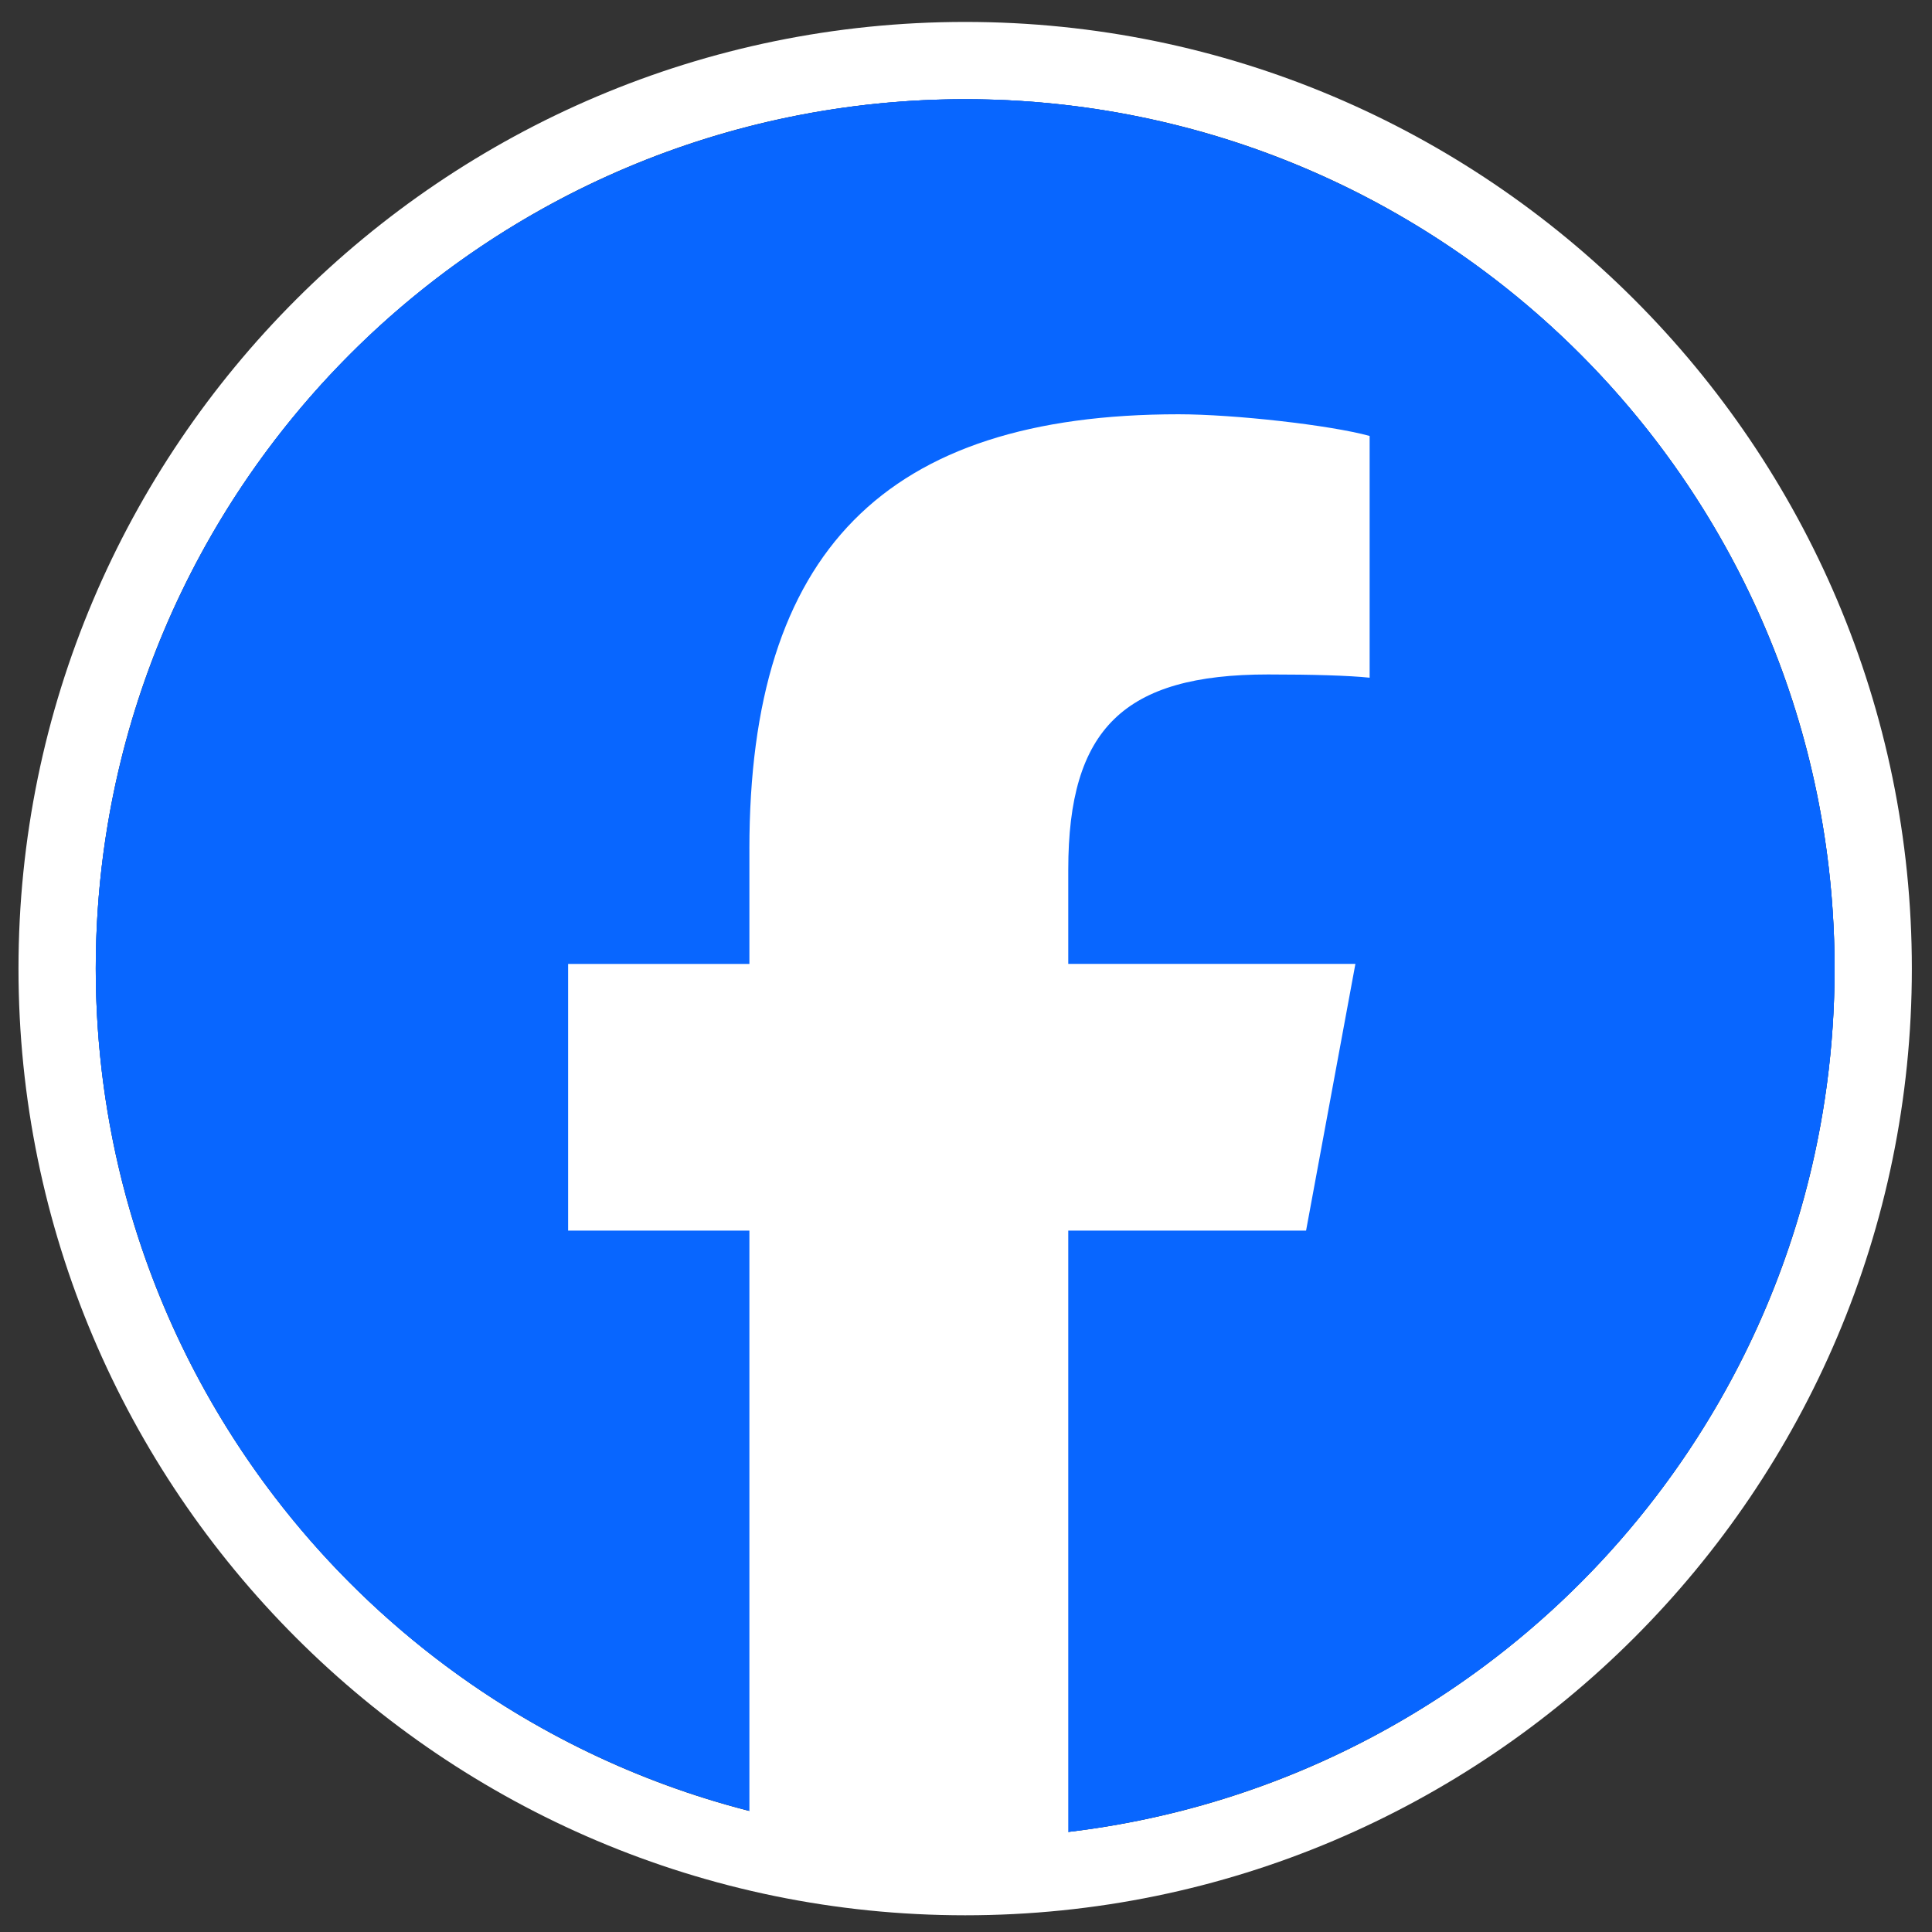
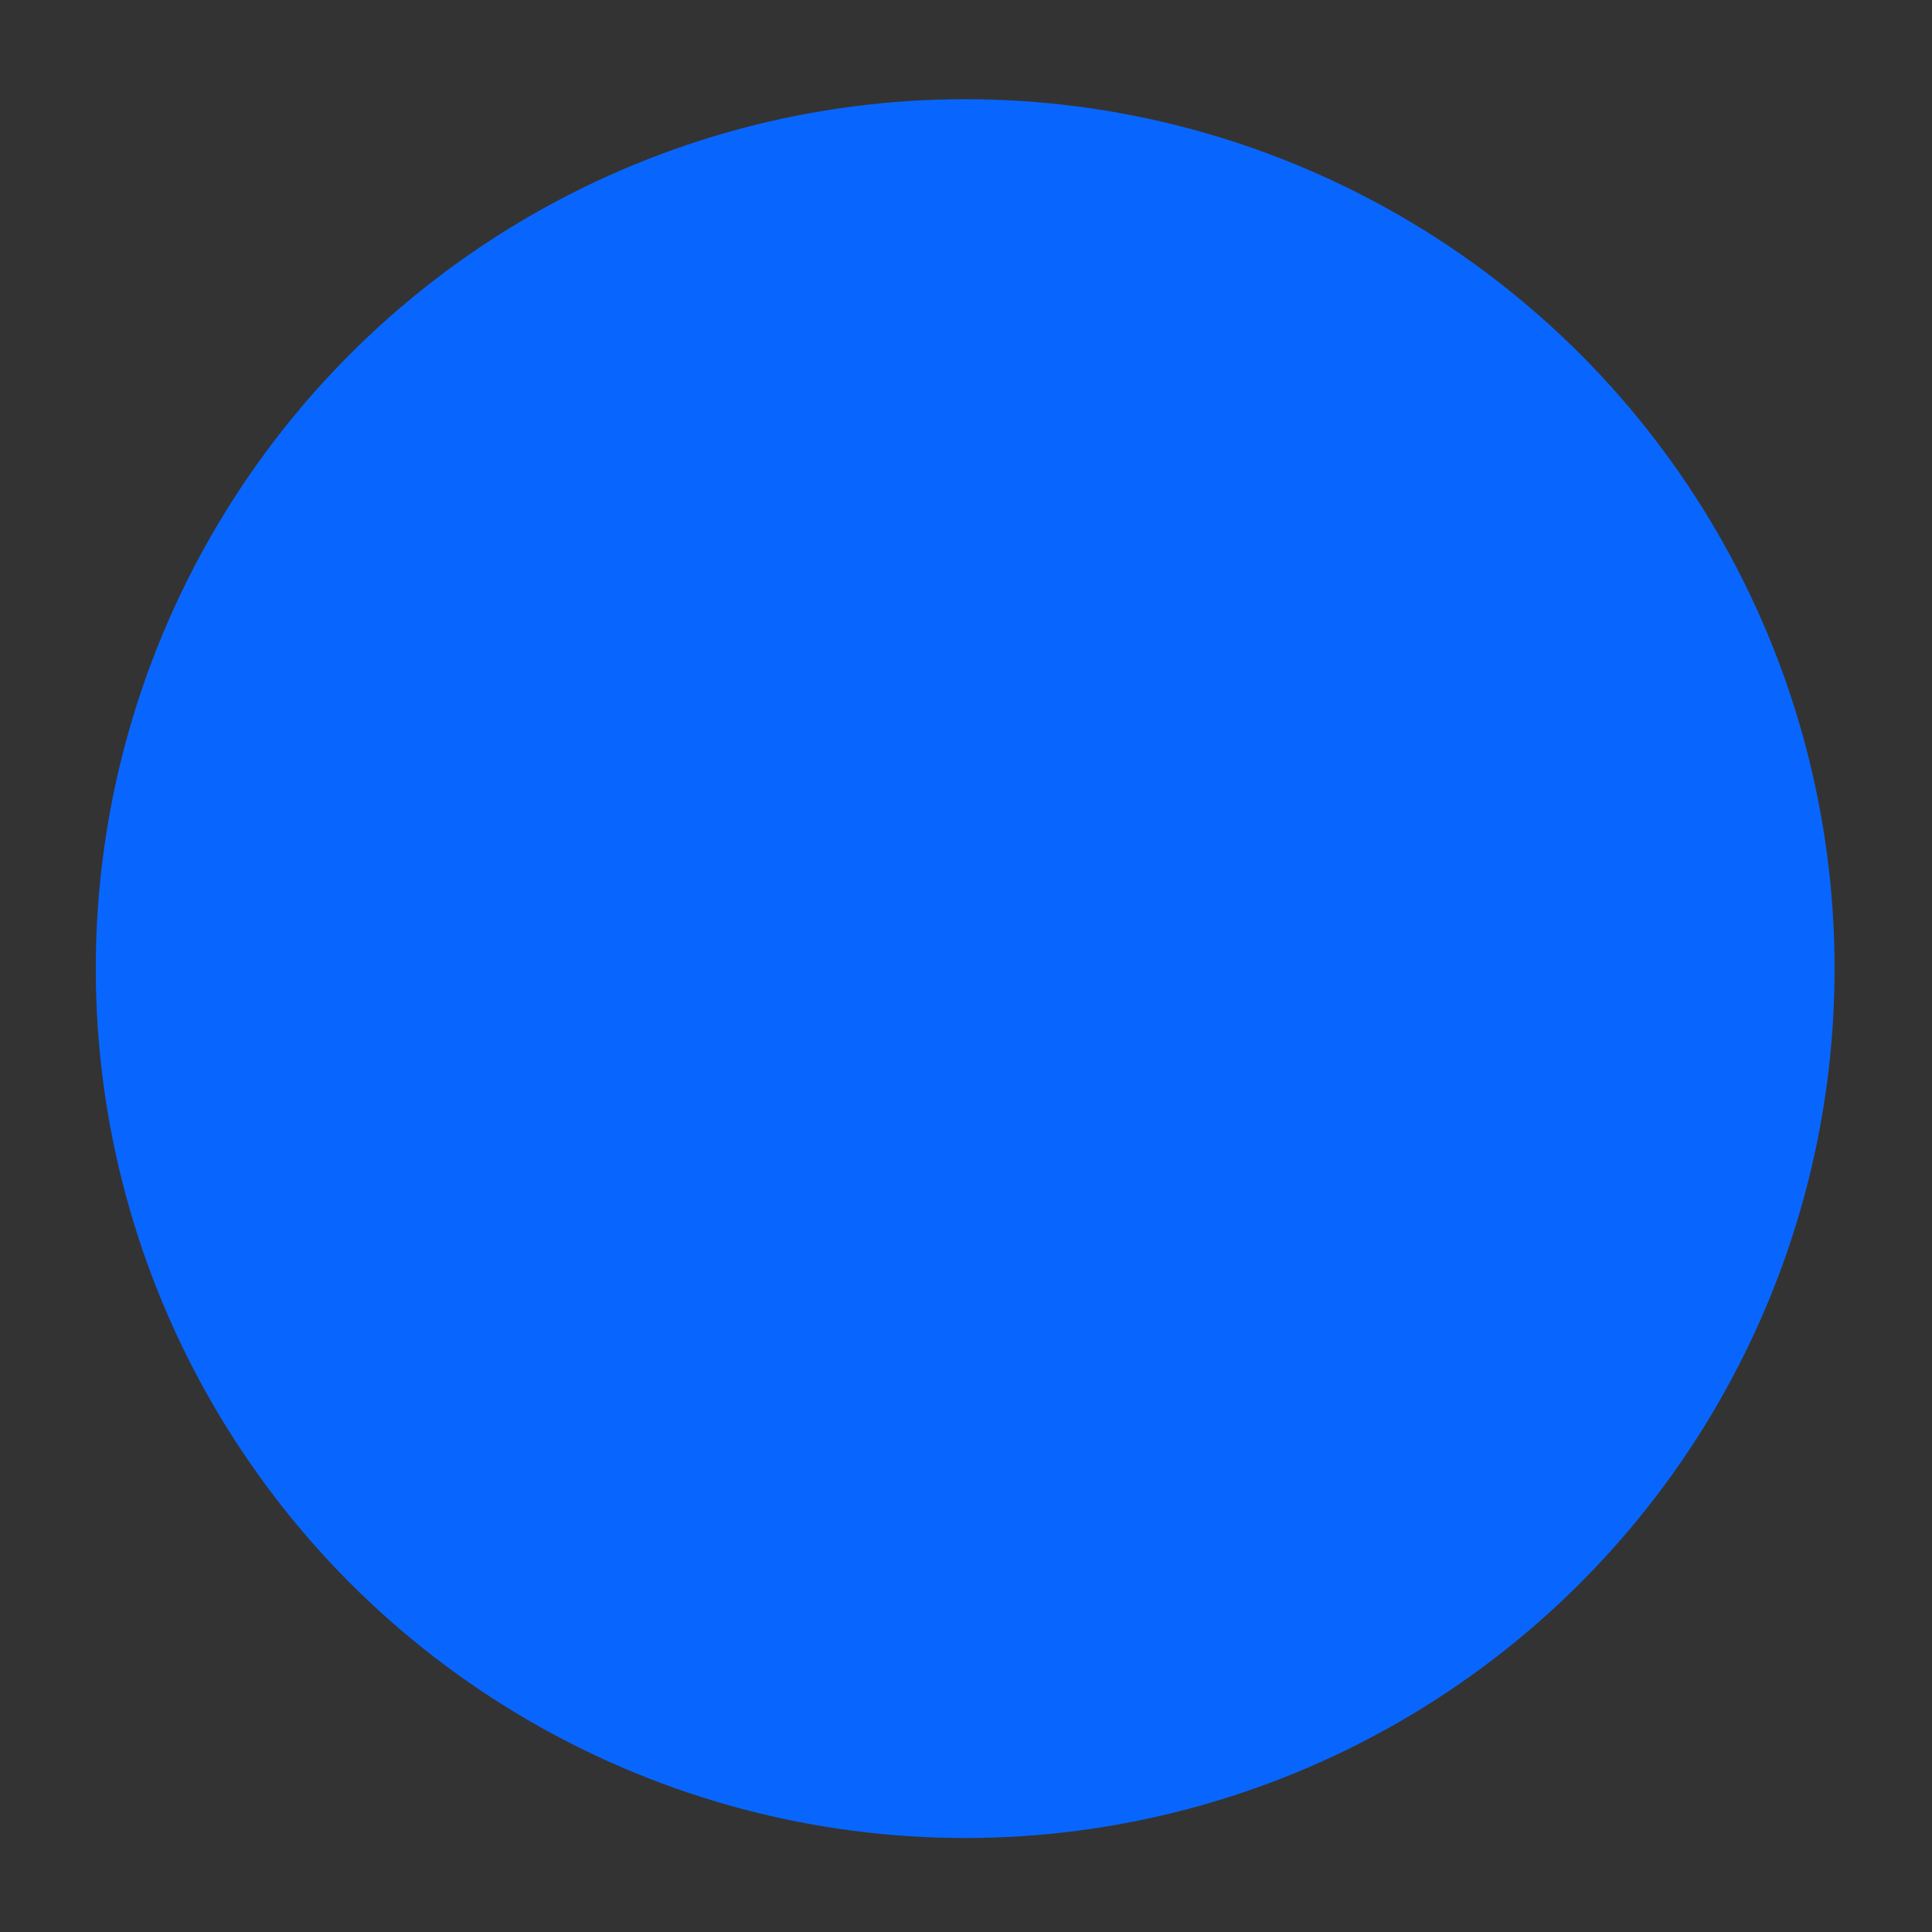
<svg xmlns="http://www.w3.org/2000/svg" id="Ebene_1" data-name="Ebene 1" version="1.1" viewBox="0 0 100 100">
  <rect x="0" y="0" width="100" height="100" fill="#333333" stroke="none" />
  <g id="Oval">
-     <path d="M49.957,5.135c24.853,0,45,20.147,45,45s-20.147,45-45,45c-24.853,0-45-20.147-45-45S25.104,5.135,49.957,5.135M49.957,1.135C22.938,1.135.957,23.117.957,50.135s21.981,49,49,49,49-21.981,49-49S76.975,1.135,49.957,1.135h0Z" fill="#fff" stroke-width="0" />
    <circle cx="49.957" cy="50.135" r="45" fill="#0866ff" stroke-width="0" />
  </g>
-   <circle cx="49.957" cy="50.135" r="45" fill="#0866ff" stroke-width="0" />
-   <path d="M38.789,43.944v5.948h-9.383v13.804h9.383v30.461c3.573.907,7.313,1.393,11.167,1.393,1.807,0,3.585-.118,5.337-.324v-31.53h12.309l2.553-13.804h-14.862v-4.882c0-7.295,2.883-10.1,10.343-10.1,2.317,0,4.183.056,5.256.168v-12.513c-2.035-.561-7.009-1.122-9.891-1.122-15.204,0-22.213,7.126-22.213,22.501Z" fill="#fff" fill-rule="evenodd" stroke-width="0" />
</svg>